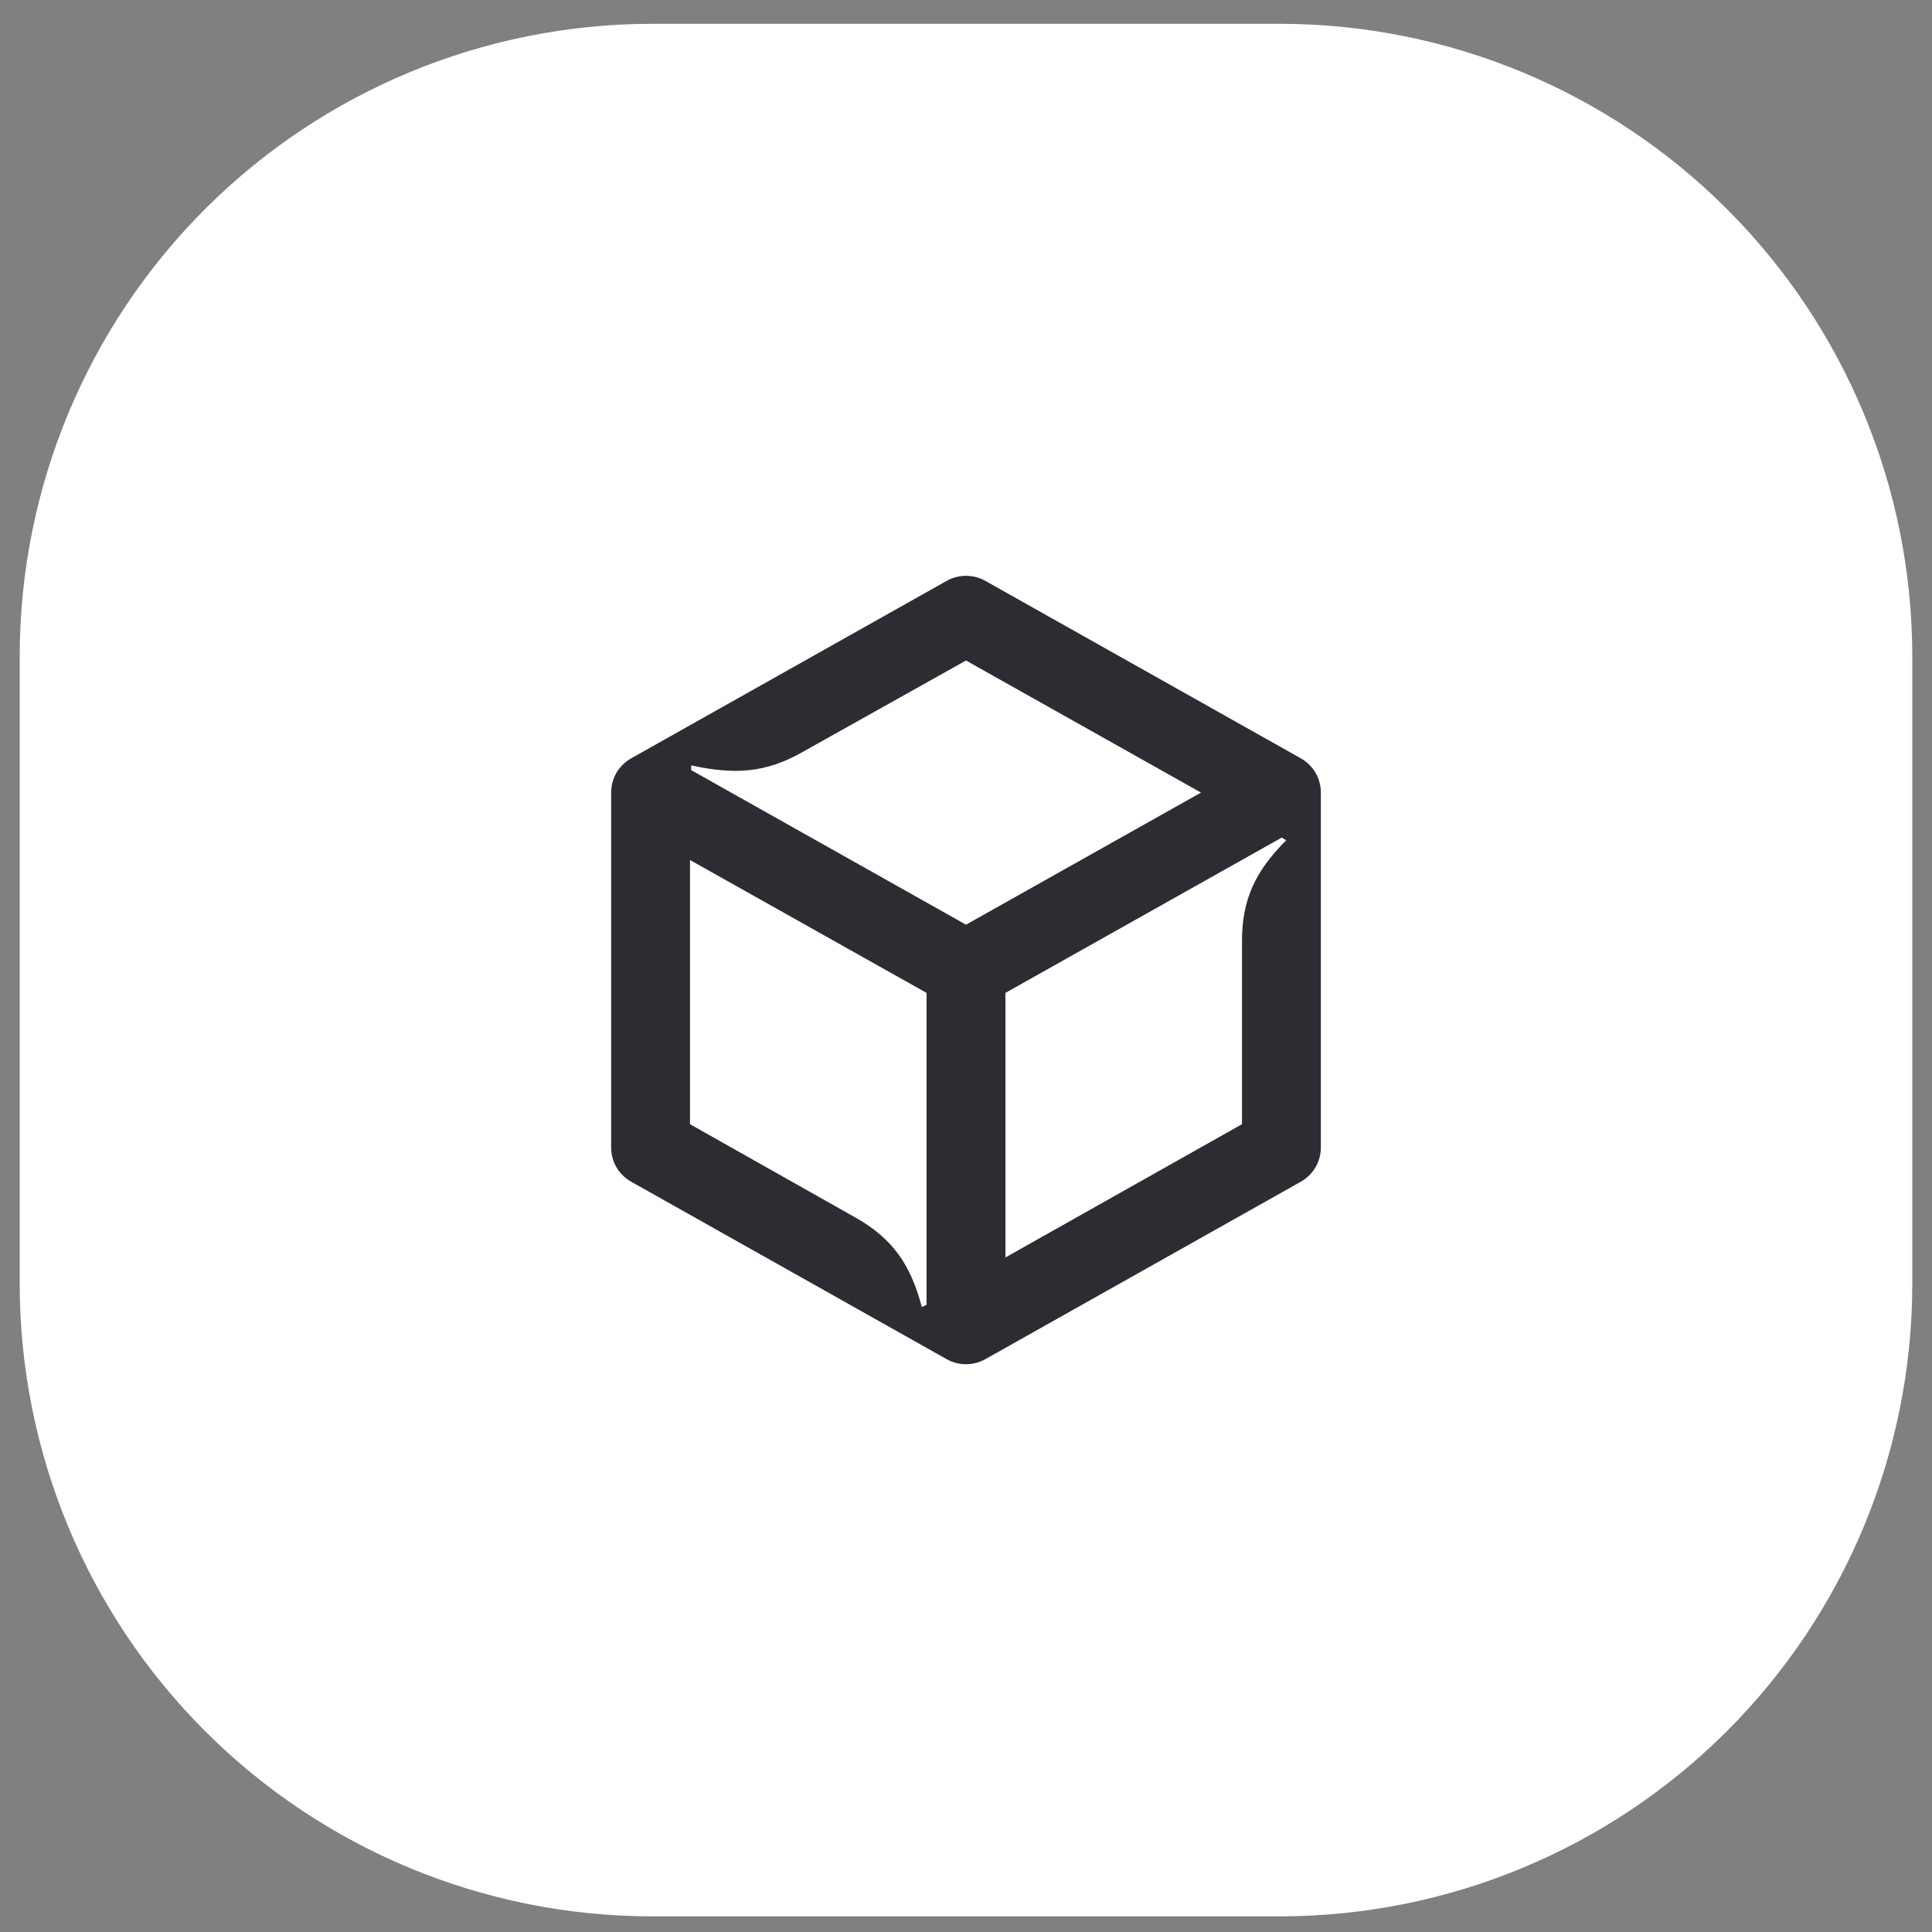
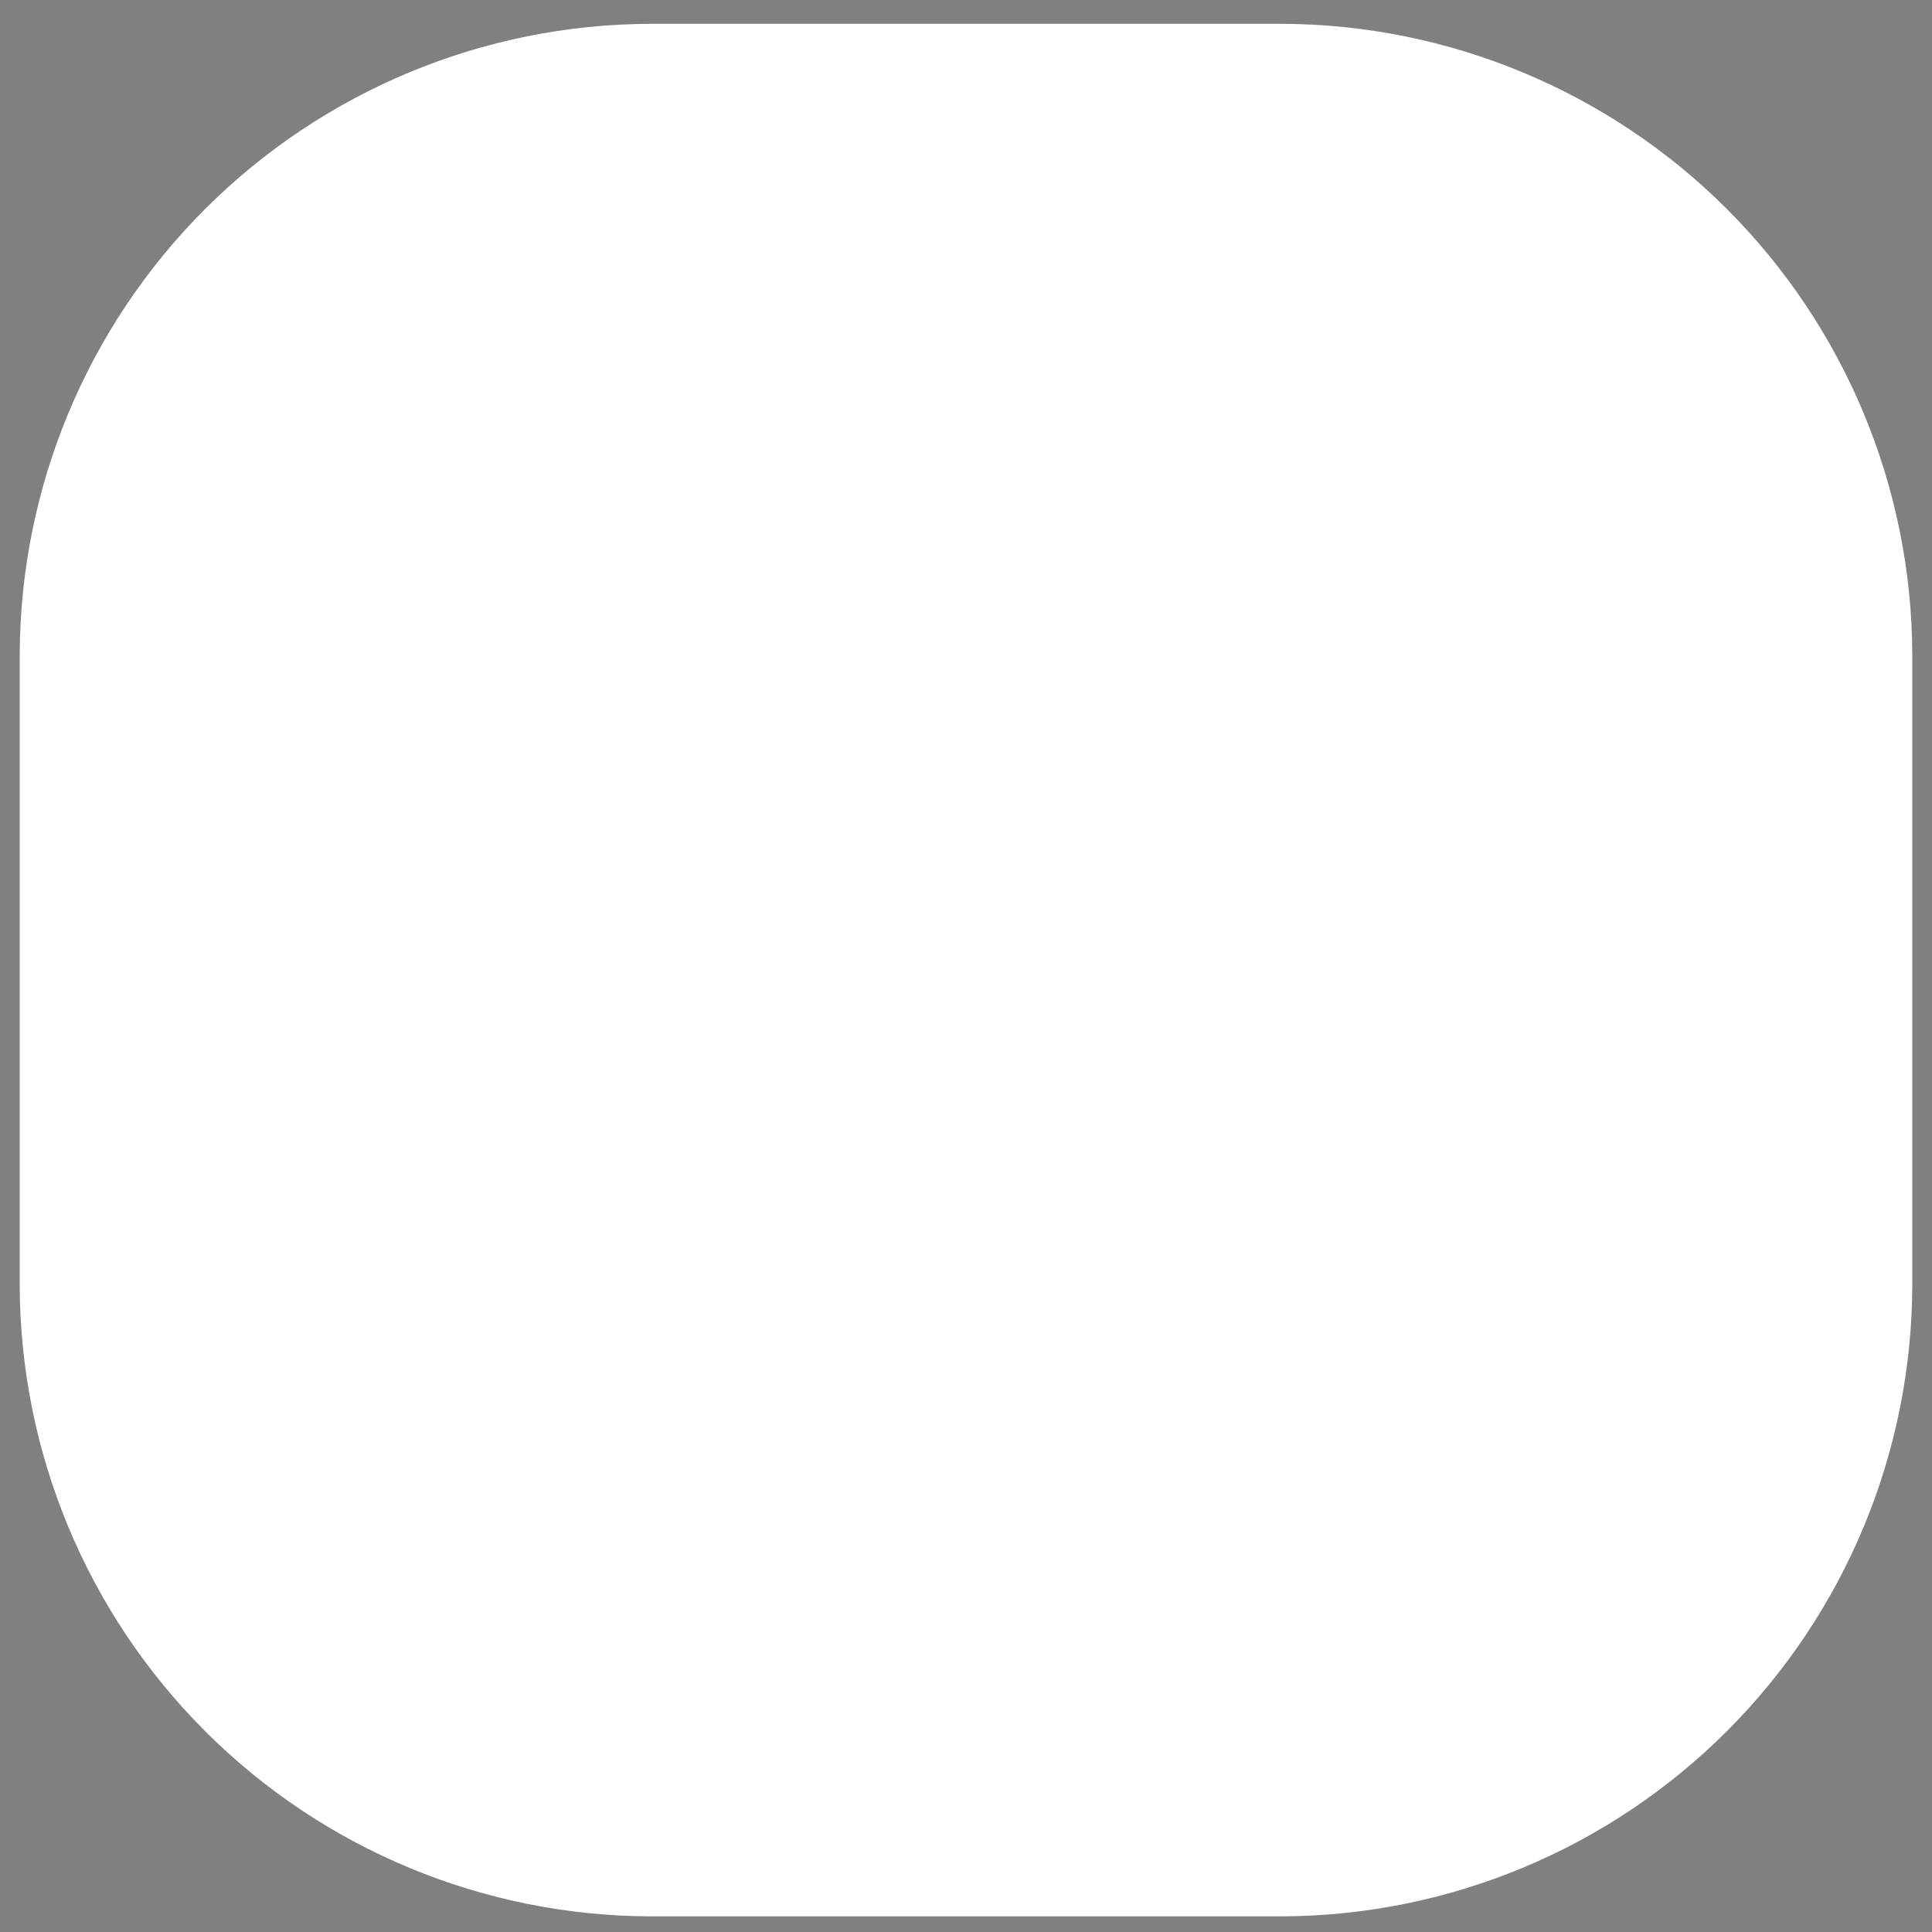
<svg xmlns="http://www.w3.org/2000/svg" width="49" height="49" viewBox="0 0 49 49" fill="none">
  <rect x="0" y="0" width="49" height="49" fill="#808080" stroke="none" />
  <path d="M16.5 0.604H32.5C36.74 0.616 40.802 2.305 43.8 5.303C46.798 8.301 48.488 12.364 48.5 16.604V32.603C48.488 36.843 46.798 40.906 43.8 43.904C40.802 46.902 36.74 48.591 32.5 48.603H16.5C12.26 48.591 8.198 46.902 5.2 43.904C2.202 40.906 0.512 36.843 0.5 32.603L0.5 16.604C0.512 12.364 2.202 8.301 5.2 5.303C8.198 2.305 12.26 0.616 16.5 0.604V0.604Z" fill="white" />
-   <path d="M23.5 33.092L23.38 33.152C23.1 32.082 22.64 31.412 21.7 30.882L17.5 28.512V21.812L23.5 25.182V33.092ZM17.53 19.532V19.412C18.63 19.652 19.41 19.602 20.32 19.092L24.5 16.752L30.46 20.102L24.5 23.452L17.53 19.532ZM31.5 23.902V28.512L25.5 31.892V25.182L32.51 21.242L32.62 21.312C31.84 22.092 31.49 22.822 31.5 23.902ZM24.01 34.472C24.31 34.642 24.69 34.642 24.99 34.472L32.99 29.972C33.31 29.792 33.5 29.462 33.5 29.102V20.102C33.5 19.742 33.31 19.412 32.99 19.232L24.99 14.732C24.69 14.562 24.31 14.562 24.01 14.732L16.01 19.232C15.69 19.412 15.5 19.742 15.5 20.102V29.102C15.5 29.462 15.69 29.792 16.01 29.972L24.01 34.472Z" fill="#2B2D33" />
</svg>